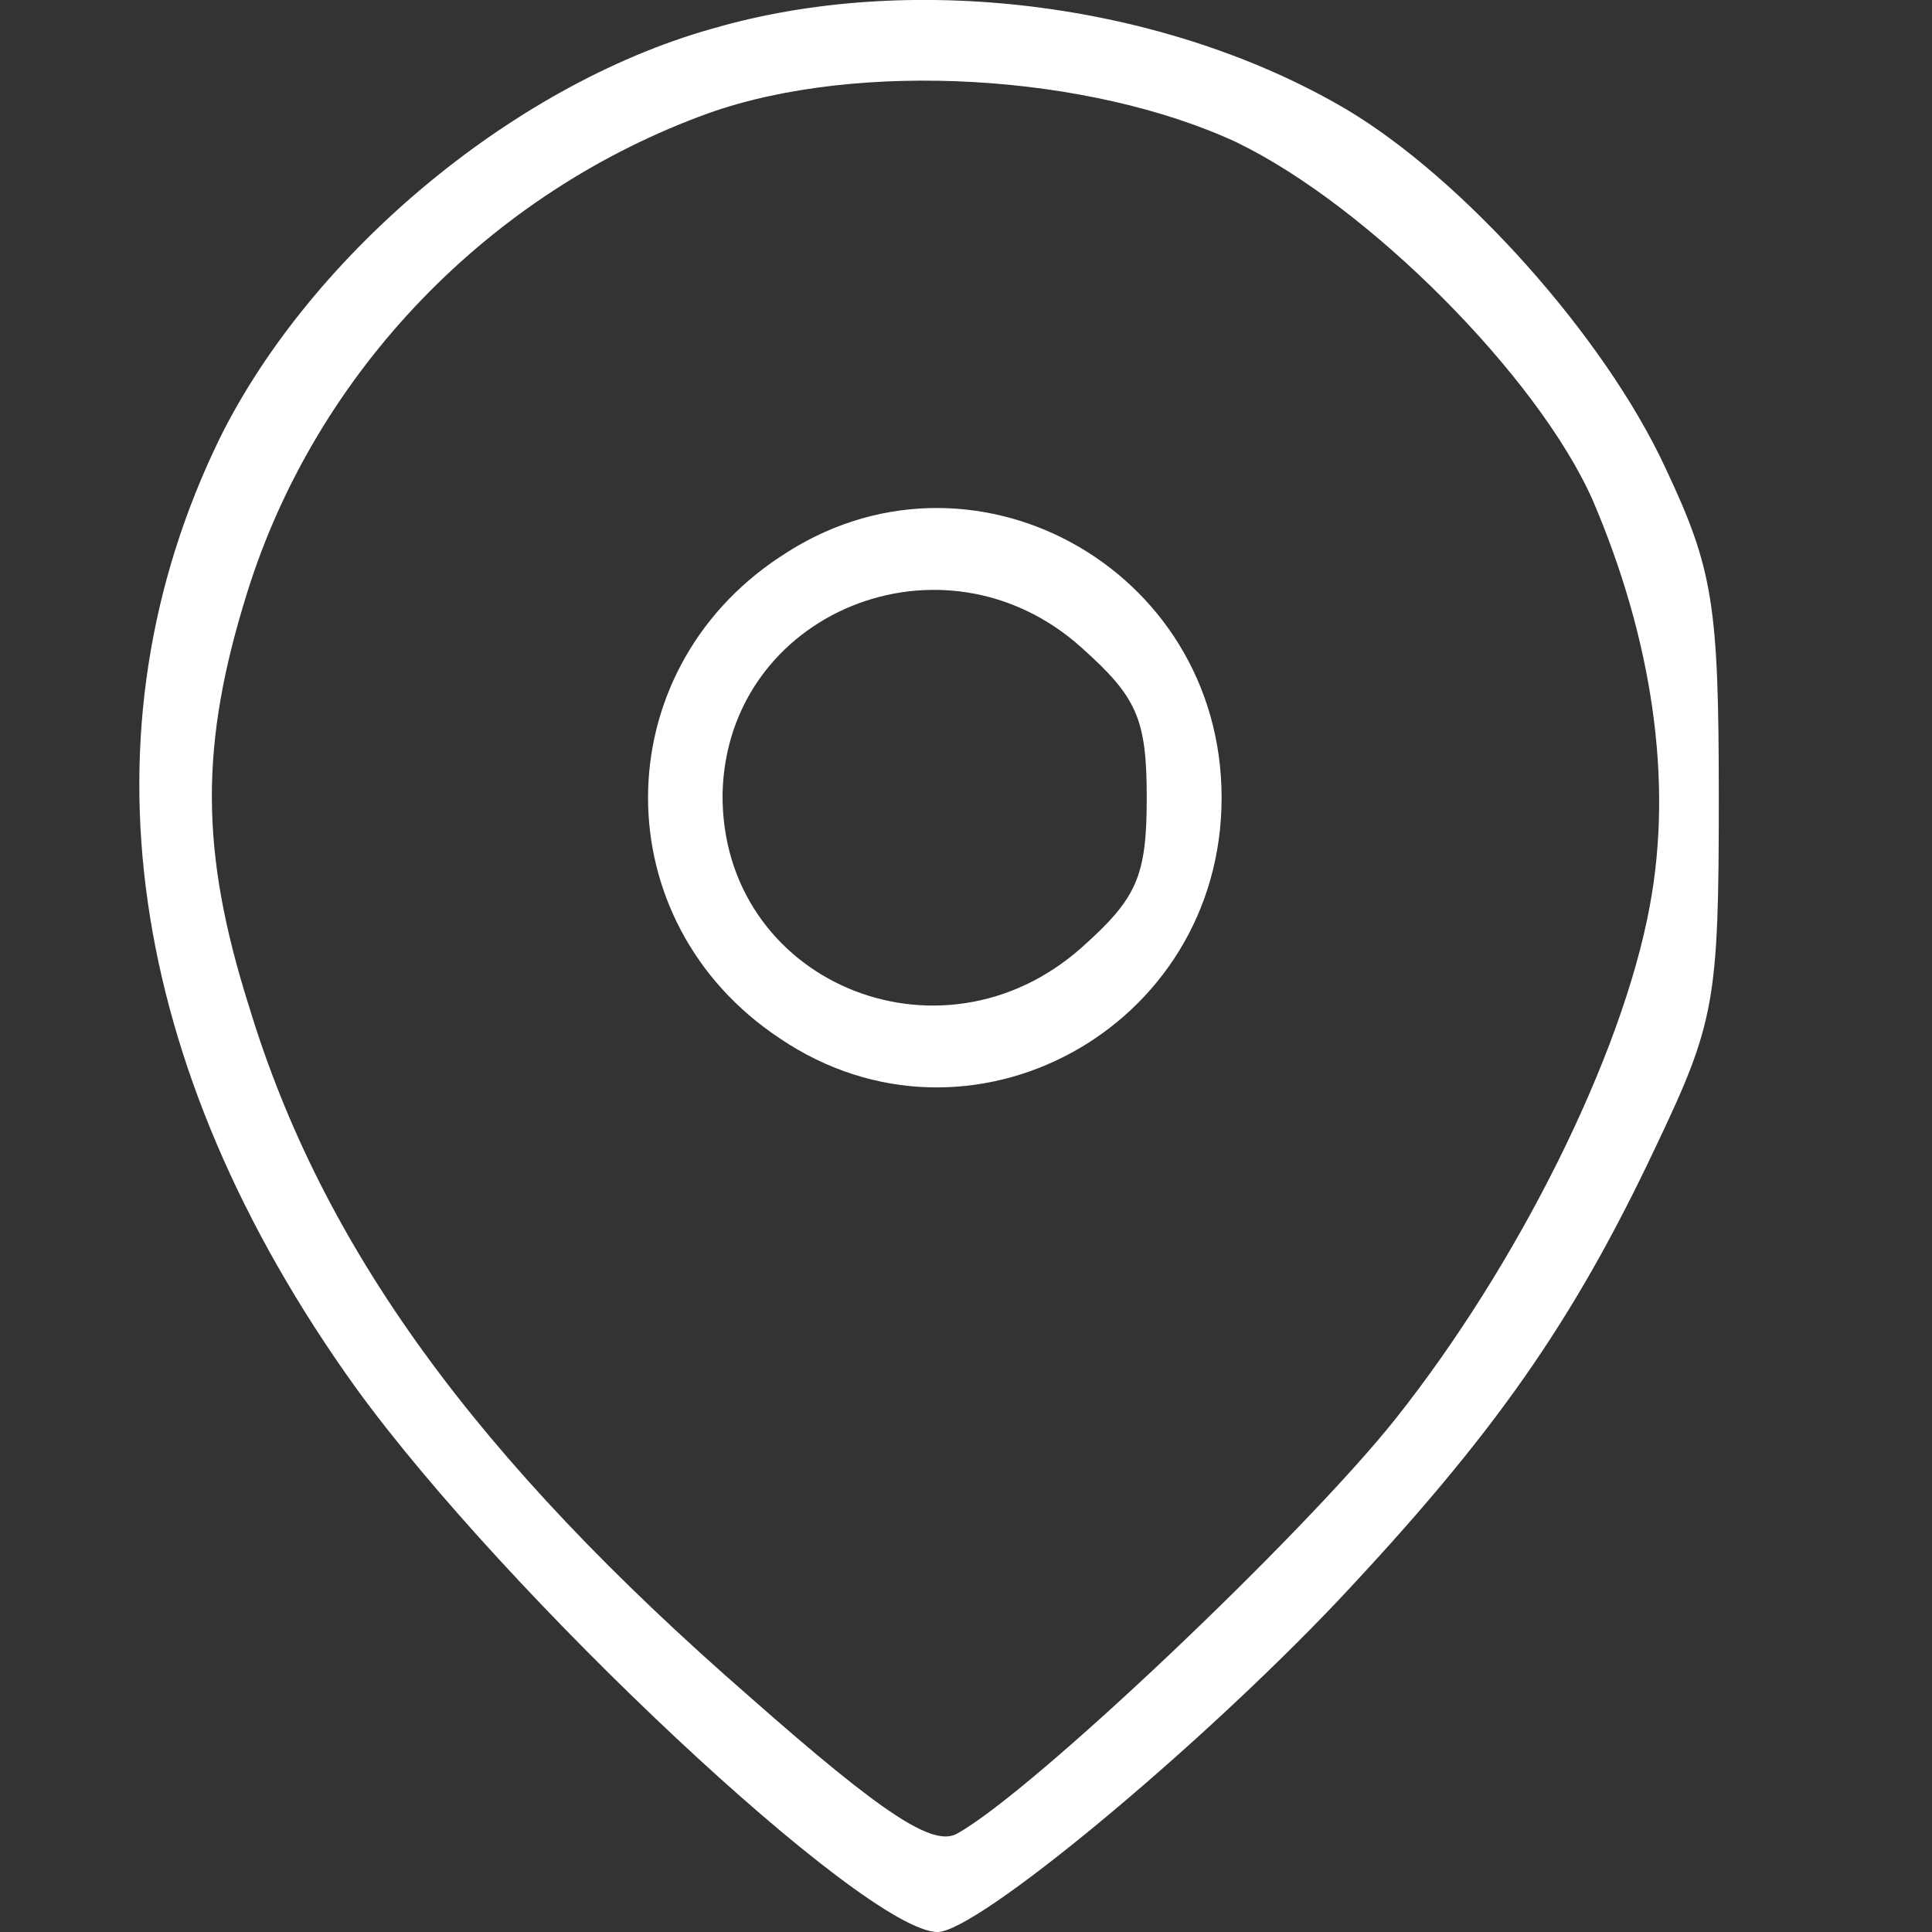
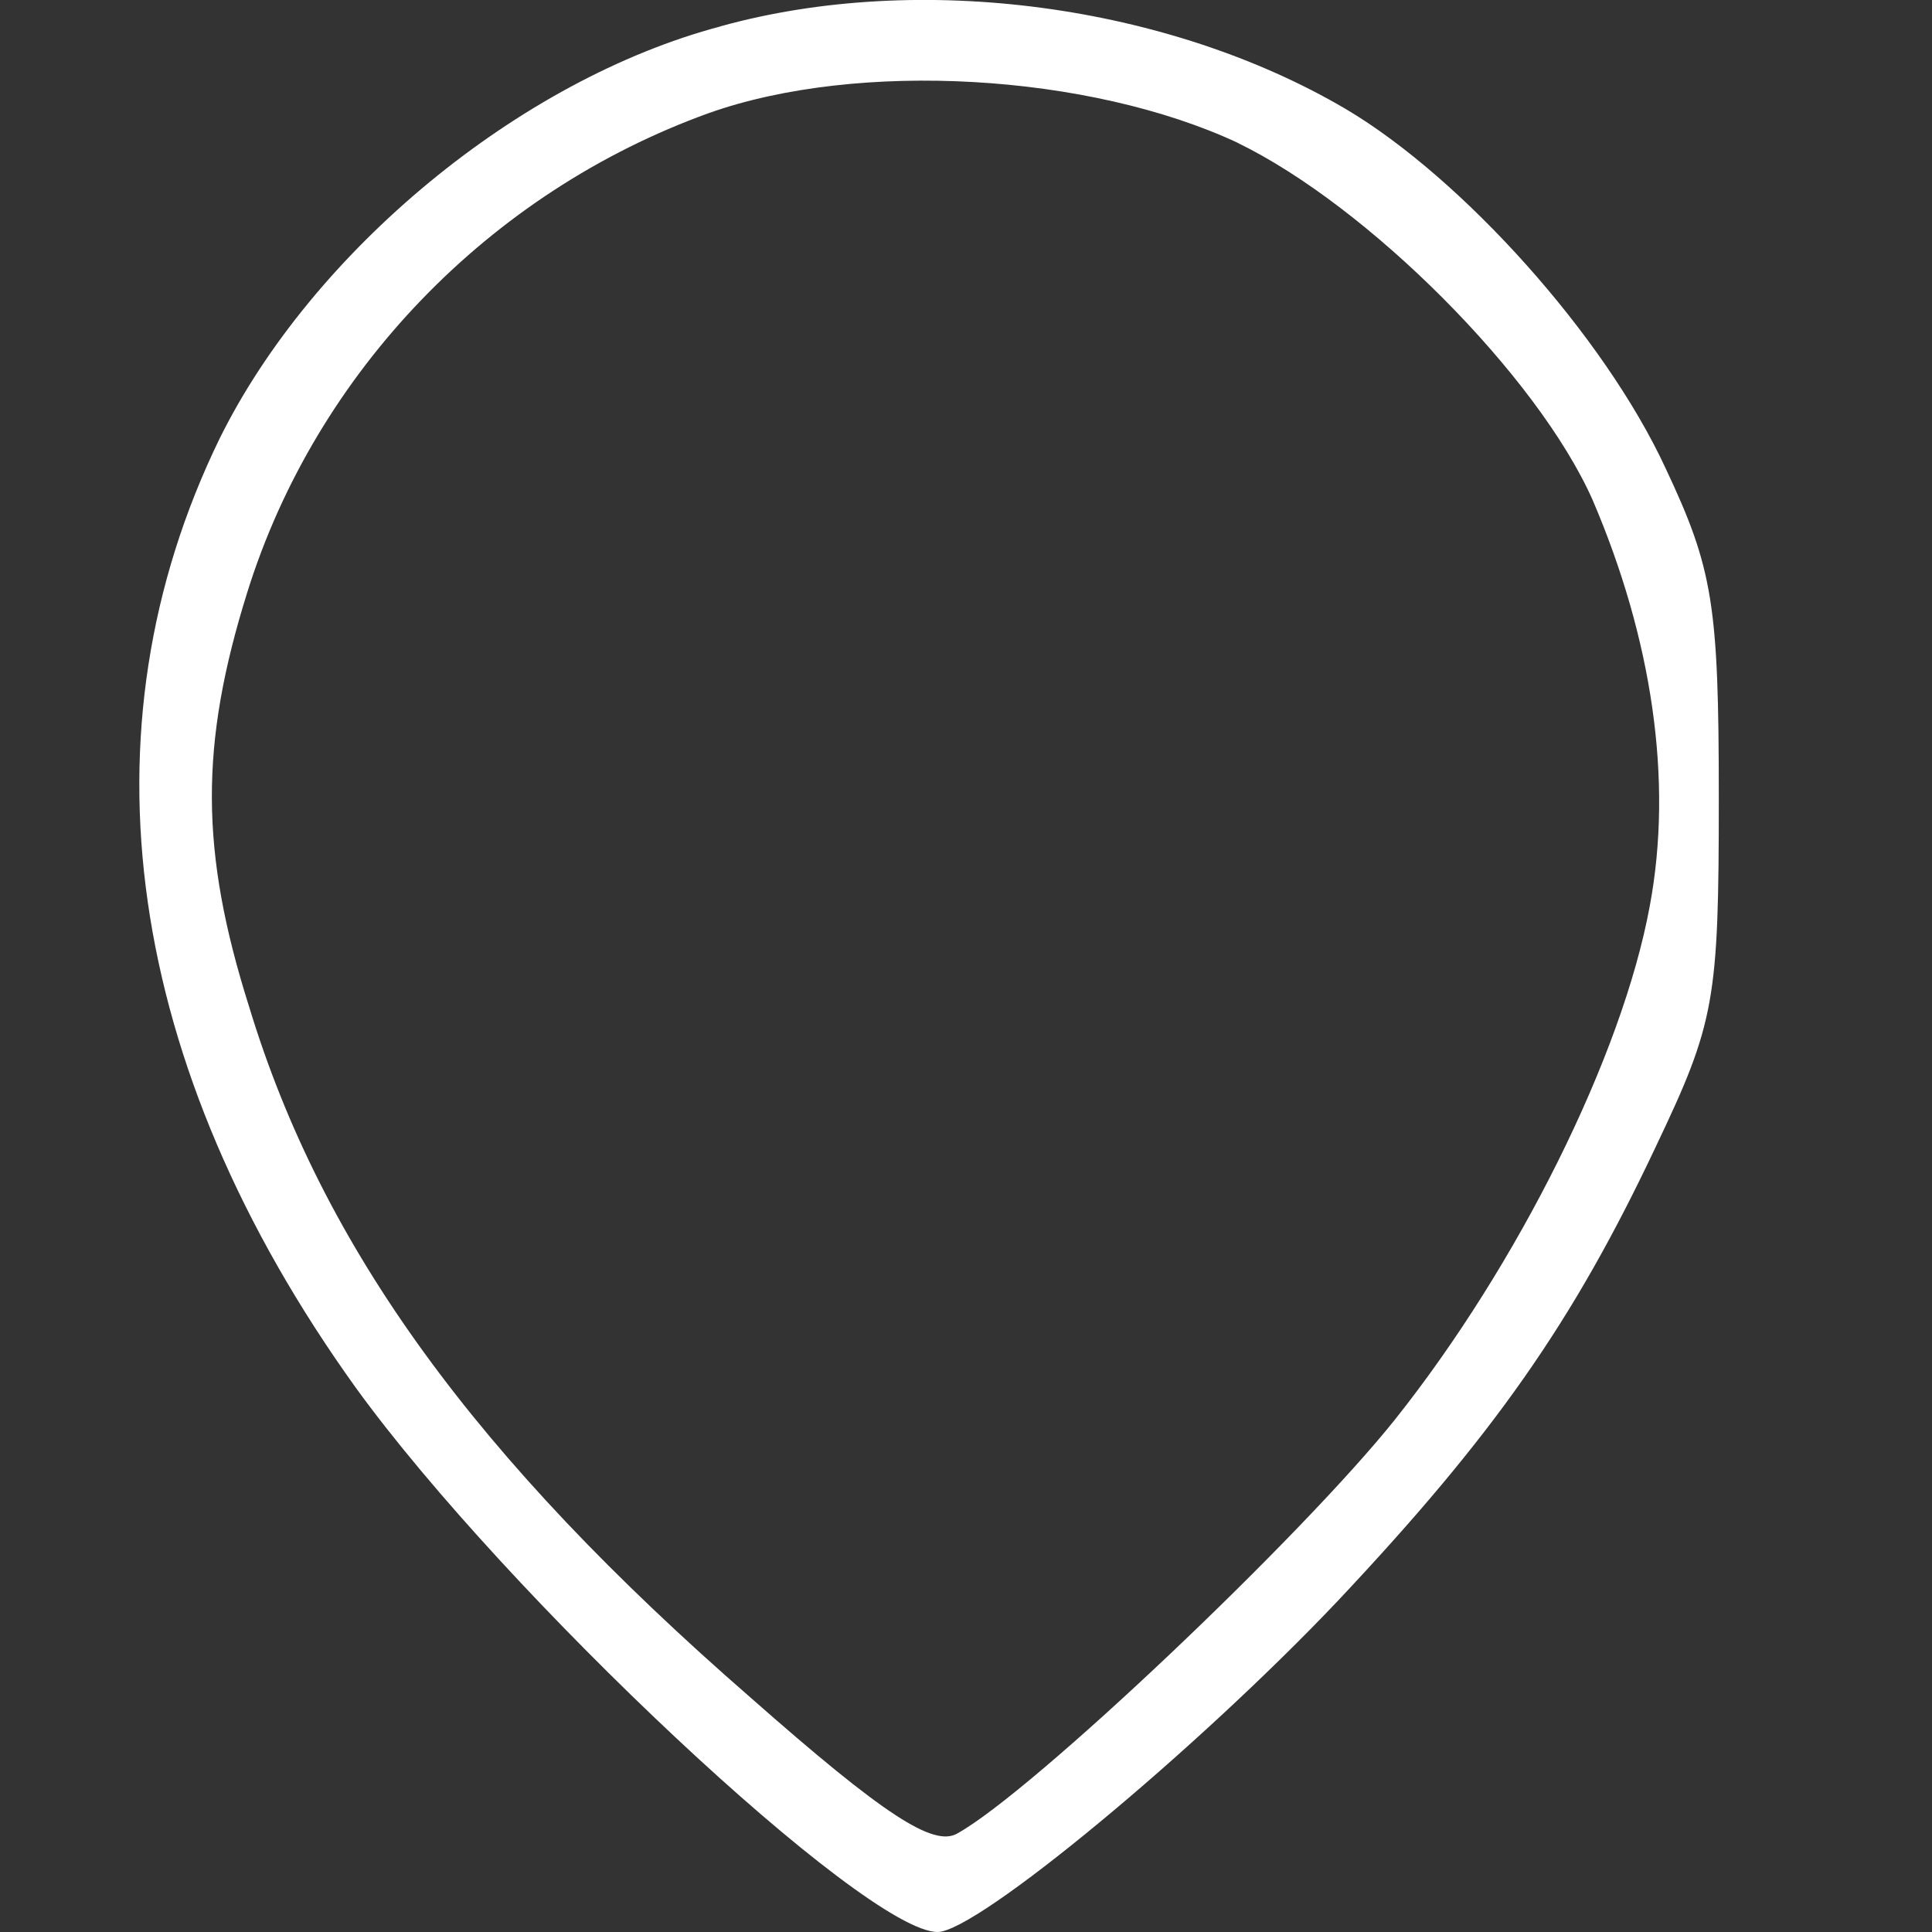
<svg xmlns="http://www.w3.org/2000/svg" width="20" height="20" version="1.1" id="svg12">
  <rect width="100%" height="100%" fill="#333333" stroke="none" />
  <defs id="defs7" />
  <path d="M 7.46,0.273 C 5.377,0.824 3.232,2.601 2.273,4.541 0.802,7.563 1.292,11.035 3.682,14.364 5.234,16.508 8.951,20 9.706,20 c 0.408,0 2.675,-1.879 4.146,-3.431 1.613,-1.715 2.43,-2.879 3.288,-4.697 0.613,-1.287 0.653,-1.511 0.653,-3.615 0,-2.001 -0.061,-2.369 -0.551,-3.41 -0.633,-1.368 -2.103,-3.002 -3.308,-3.717 -1.838,-1.082 -4.411,-1.43 -6.474,-0.858 z m 5.35,1.205 c 1.348,0.653 3.104,2.41 3.676,3.696 0.613,1.43 0.837,2.9 0.592,4.207 -0.286,1.552 -1.368,3.717 -2.634,5.31 -0.96,1.205 -3.758,3.86 -4.534,4.289 C 9.665,19.122 9.155,18.795 7.766,17.57 4.927,15.099 3.335,12.914 2.579,10.422 2.068,8.809 2.068,7.706 2.559,6.134 3.273,3.846 5.07,1.988 7.337,1.171 c 1.552,-0.551 3.941,-0.408 5.473,0.306 z" id="path20" style="fill:#ffffff;stroke-width:0.02" />
-   <path d="m 8.072,5.766 c -1.818,1.205 -1.818,3.778 0,4.983 1.96,1.327 4.574,-0.102 4.574,-2.491 0,-2.389 -2.614,-3.819 -4.574,-2.491 z m 3.125,0.939 c 0.572,0.511 0.674,0.735 0.674,1.552 0,0.817 -0.102,1.042 -0.674,1.552 -1.47,1.307 -3.737,0.347 -3.717,-1.593 0.041,-1.879 2.287,-2.798 3.717,-1.511 z" id="path22" style="fill:#ffffff;stroke-width:0.02" />
</svg>